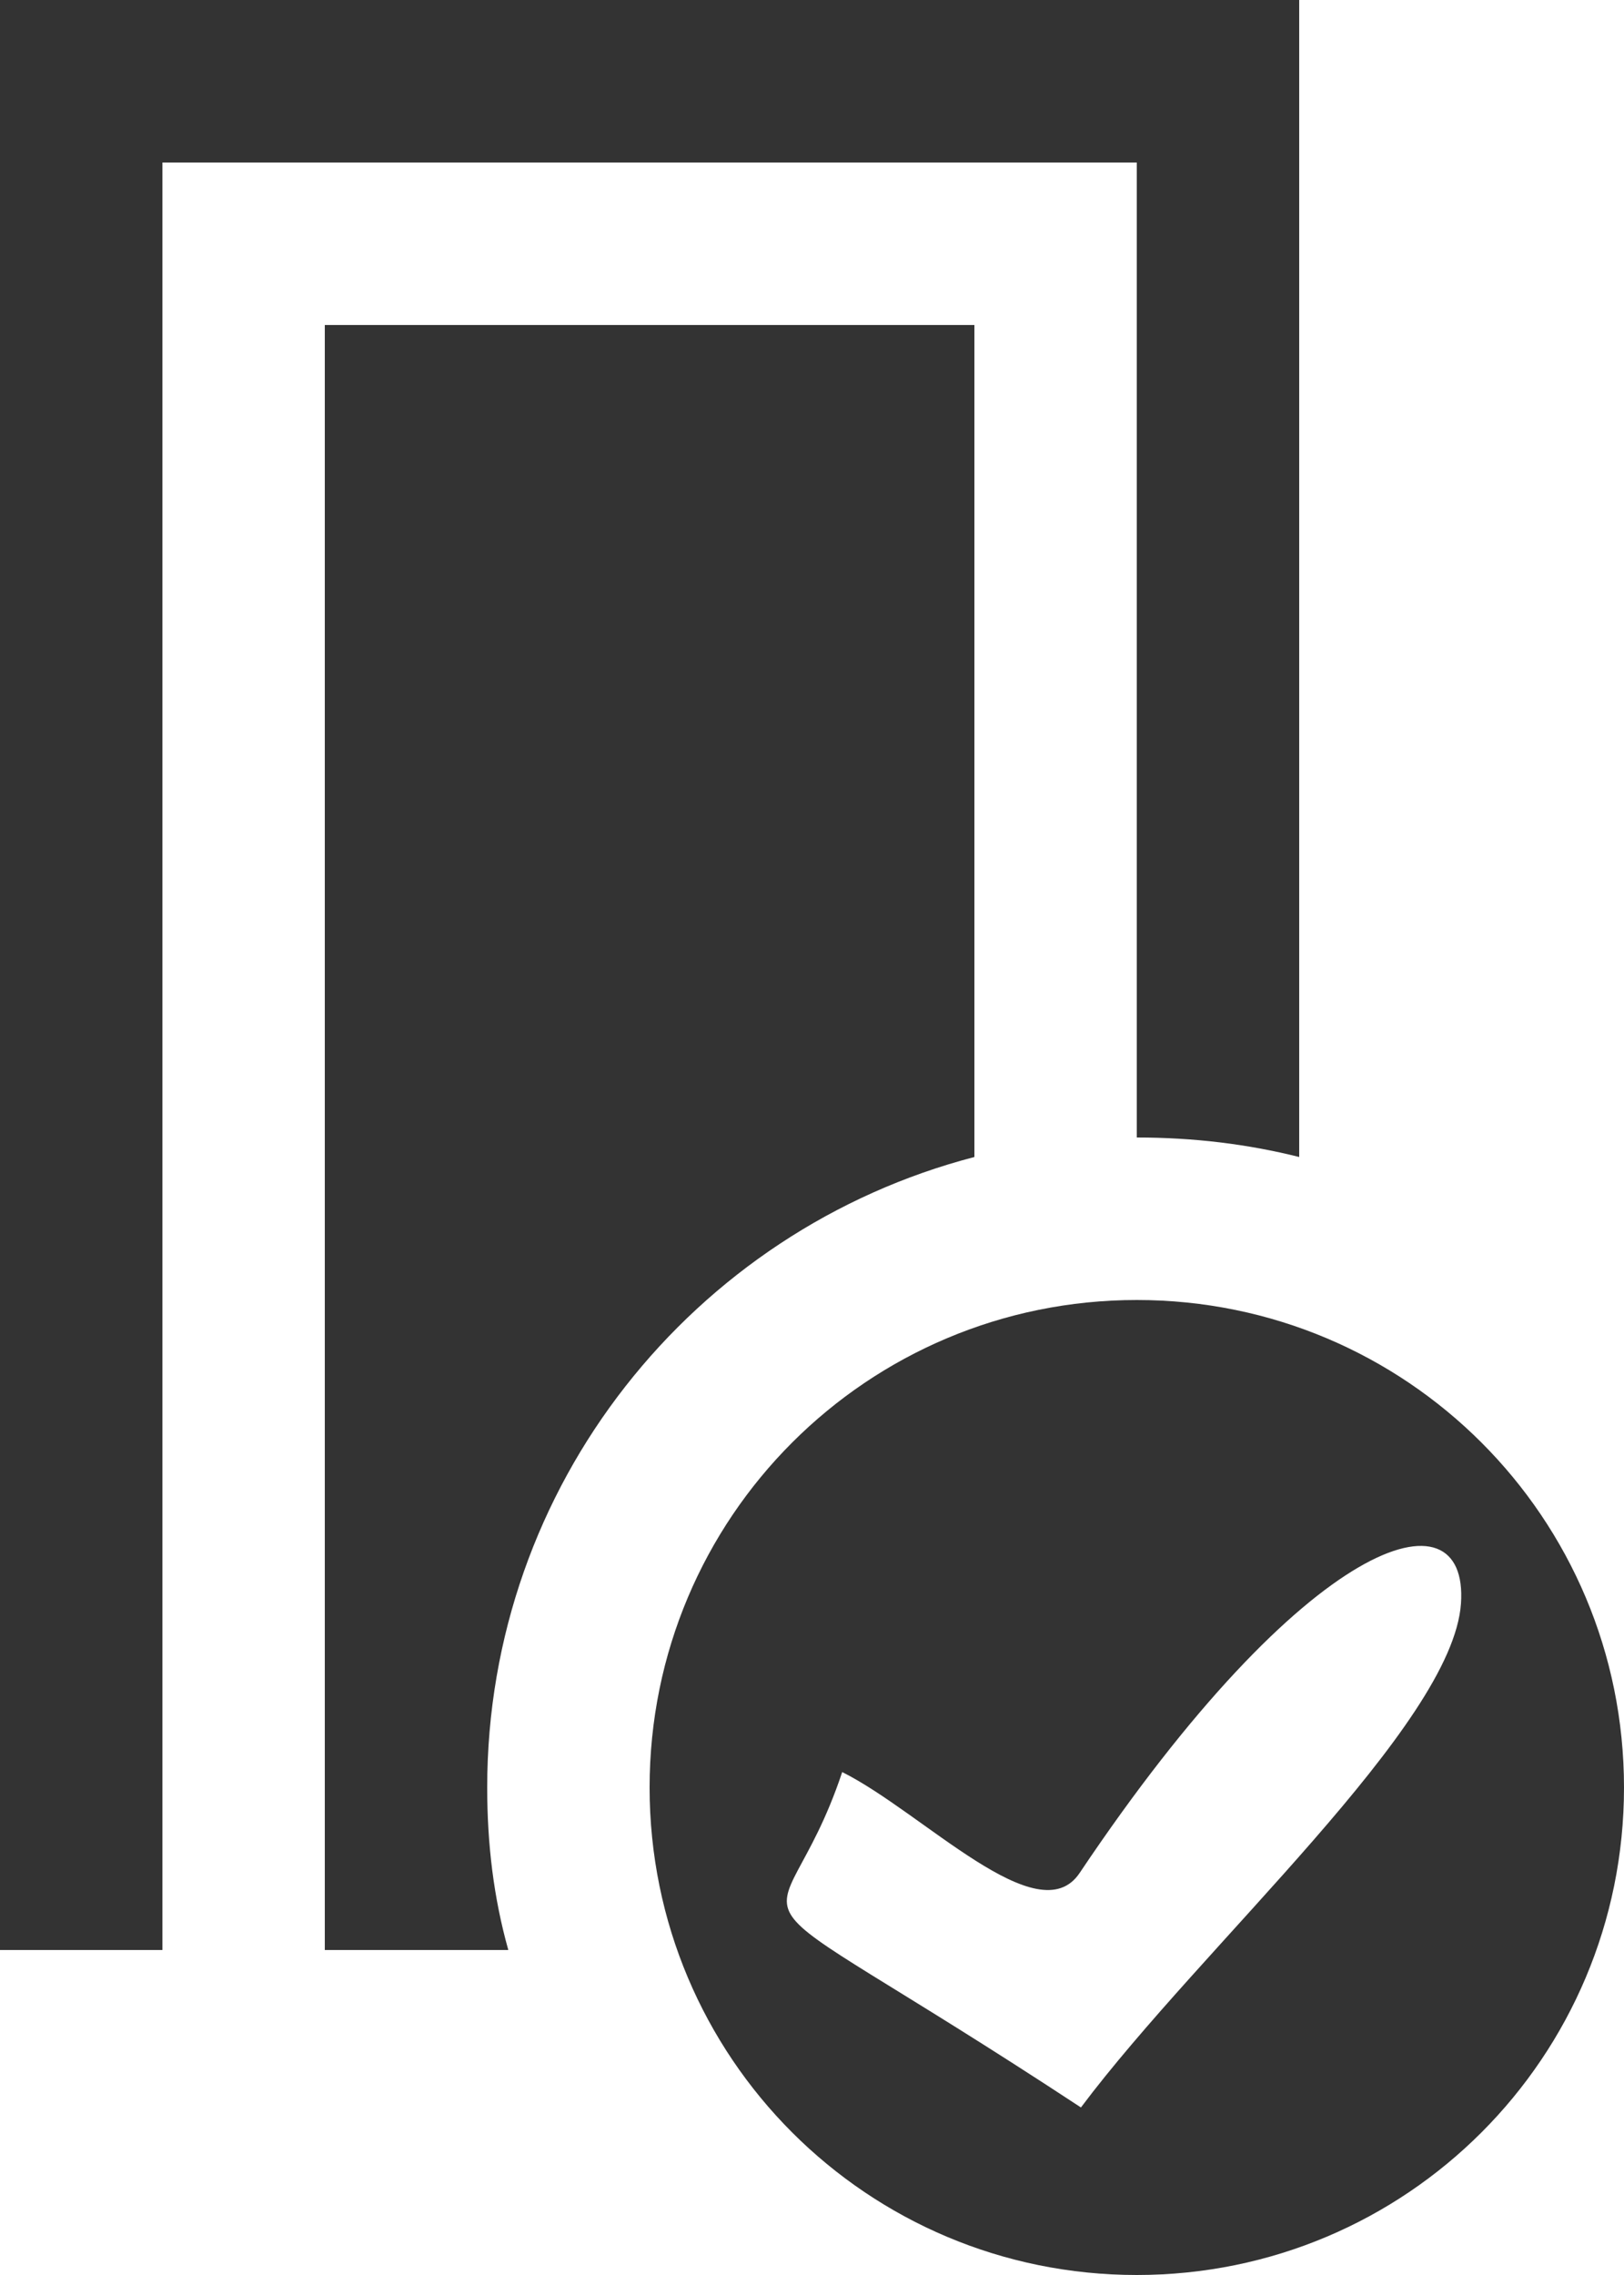
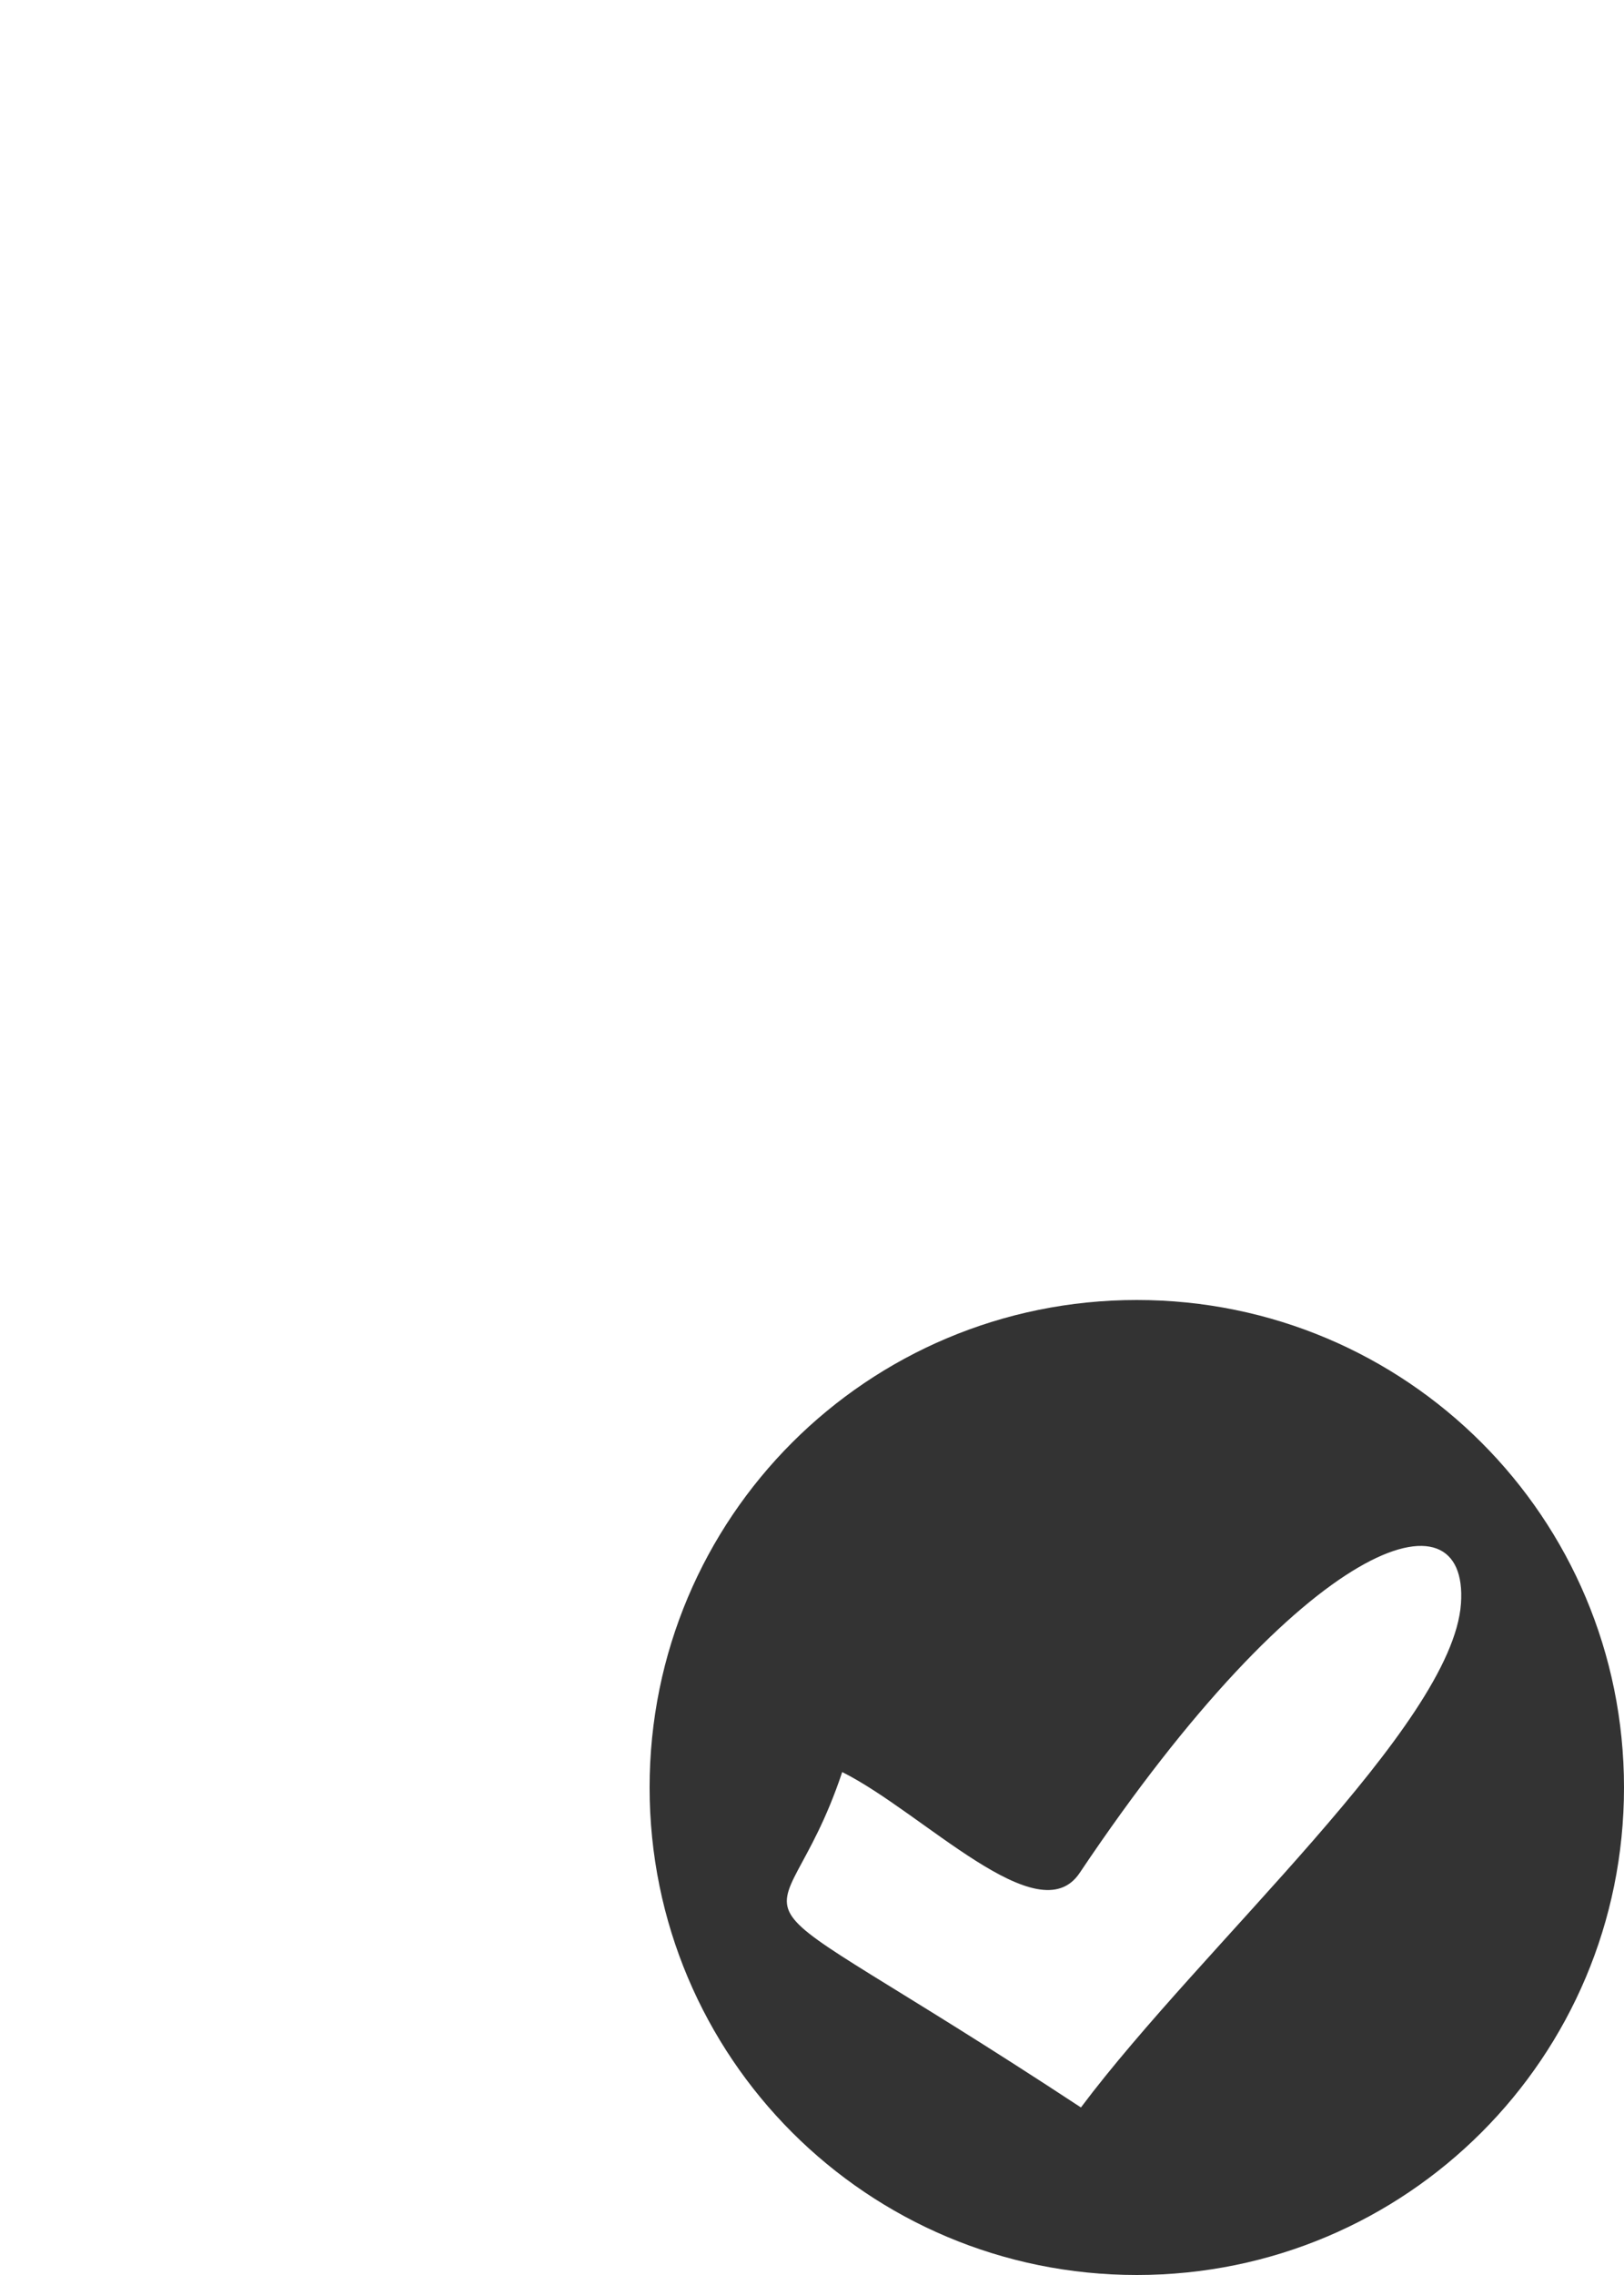
<svg xmlns="http://www.w3.org/2000/svg" version="1.1" id="Layer_1" x="0px" y="0px" width="10px" height="14px" viewBox="0 0 10 14" enable-background="new 0 0 10 14" xml:space="preserve">
  <g>
-     <path fill-rule="evenodd" clip-rule="evenodd" fill="#333333" d="M0,0v12h1V1h6v6c0.35,0,0.68,0.04,1,0.12V0H0z M2,2v10h1.13   C3.04,11.68,3,11.35,3,11c0-1.86,1.27-3.43,3-3.88V2H2z" />
    <path fill-rule="evenodd" clip-rule="evenodd" fill="#333333" d="M4,11c0,1.66,1.34,3,3,3s3-1.34,3-3S8.66,8,7,8S4,9.34,4,11z    M6.656,12.969c-2.385-1.568-1.867-0.874-1.47-2.064c0.5,0.25,1.208,1,1.462,0.621c1.395-2.081,2.399-2.381,2.348-1.657   C8.943,10.617,7.406,11.969,6.656,12.969z" />
  </g>
</svg>